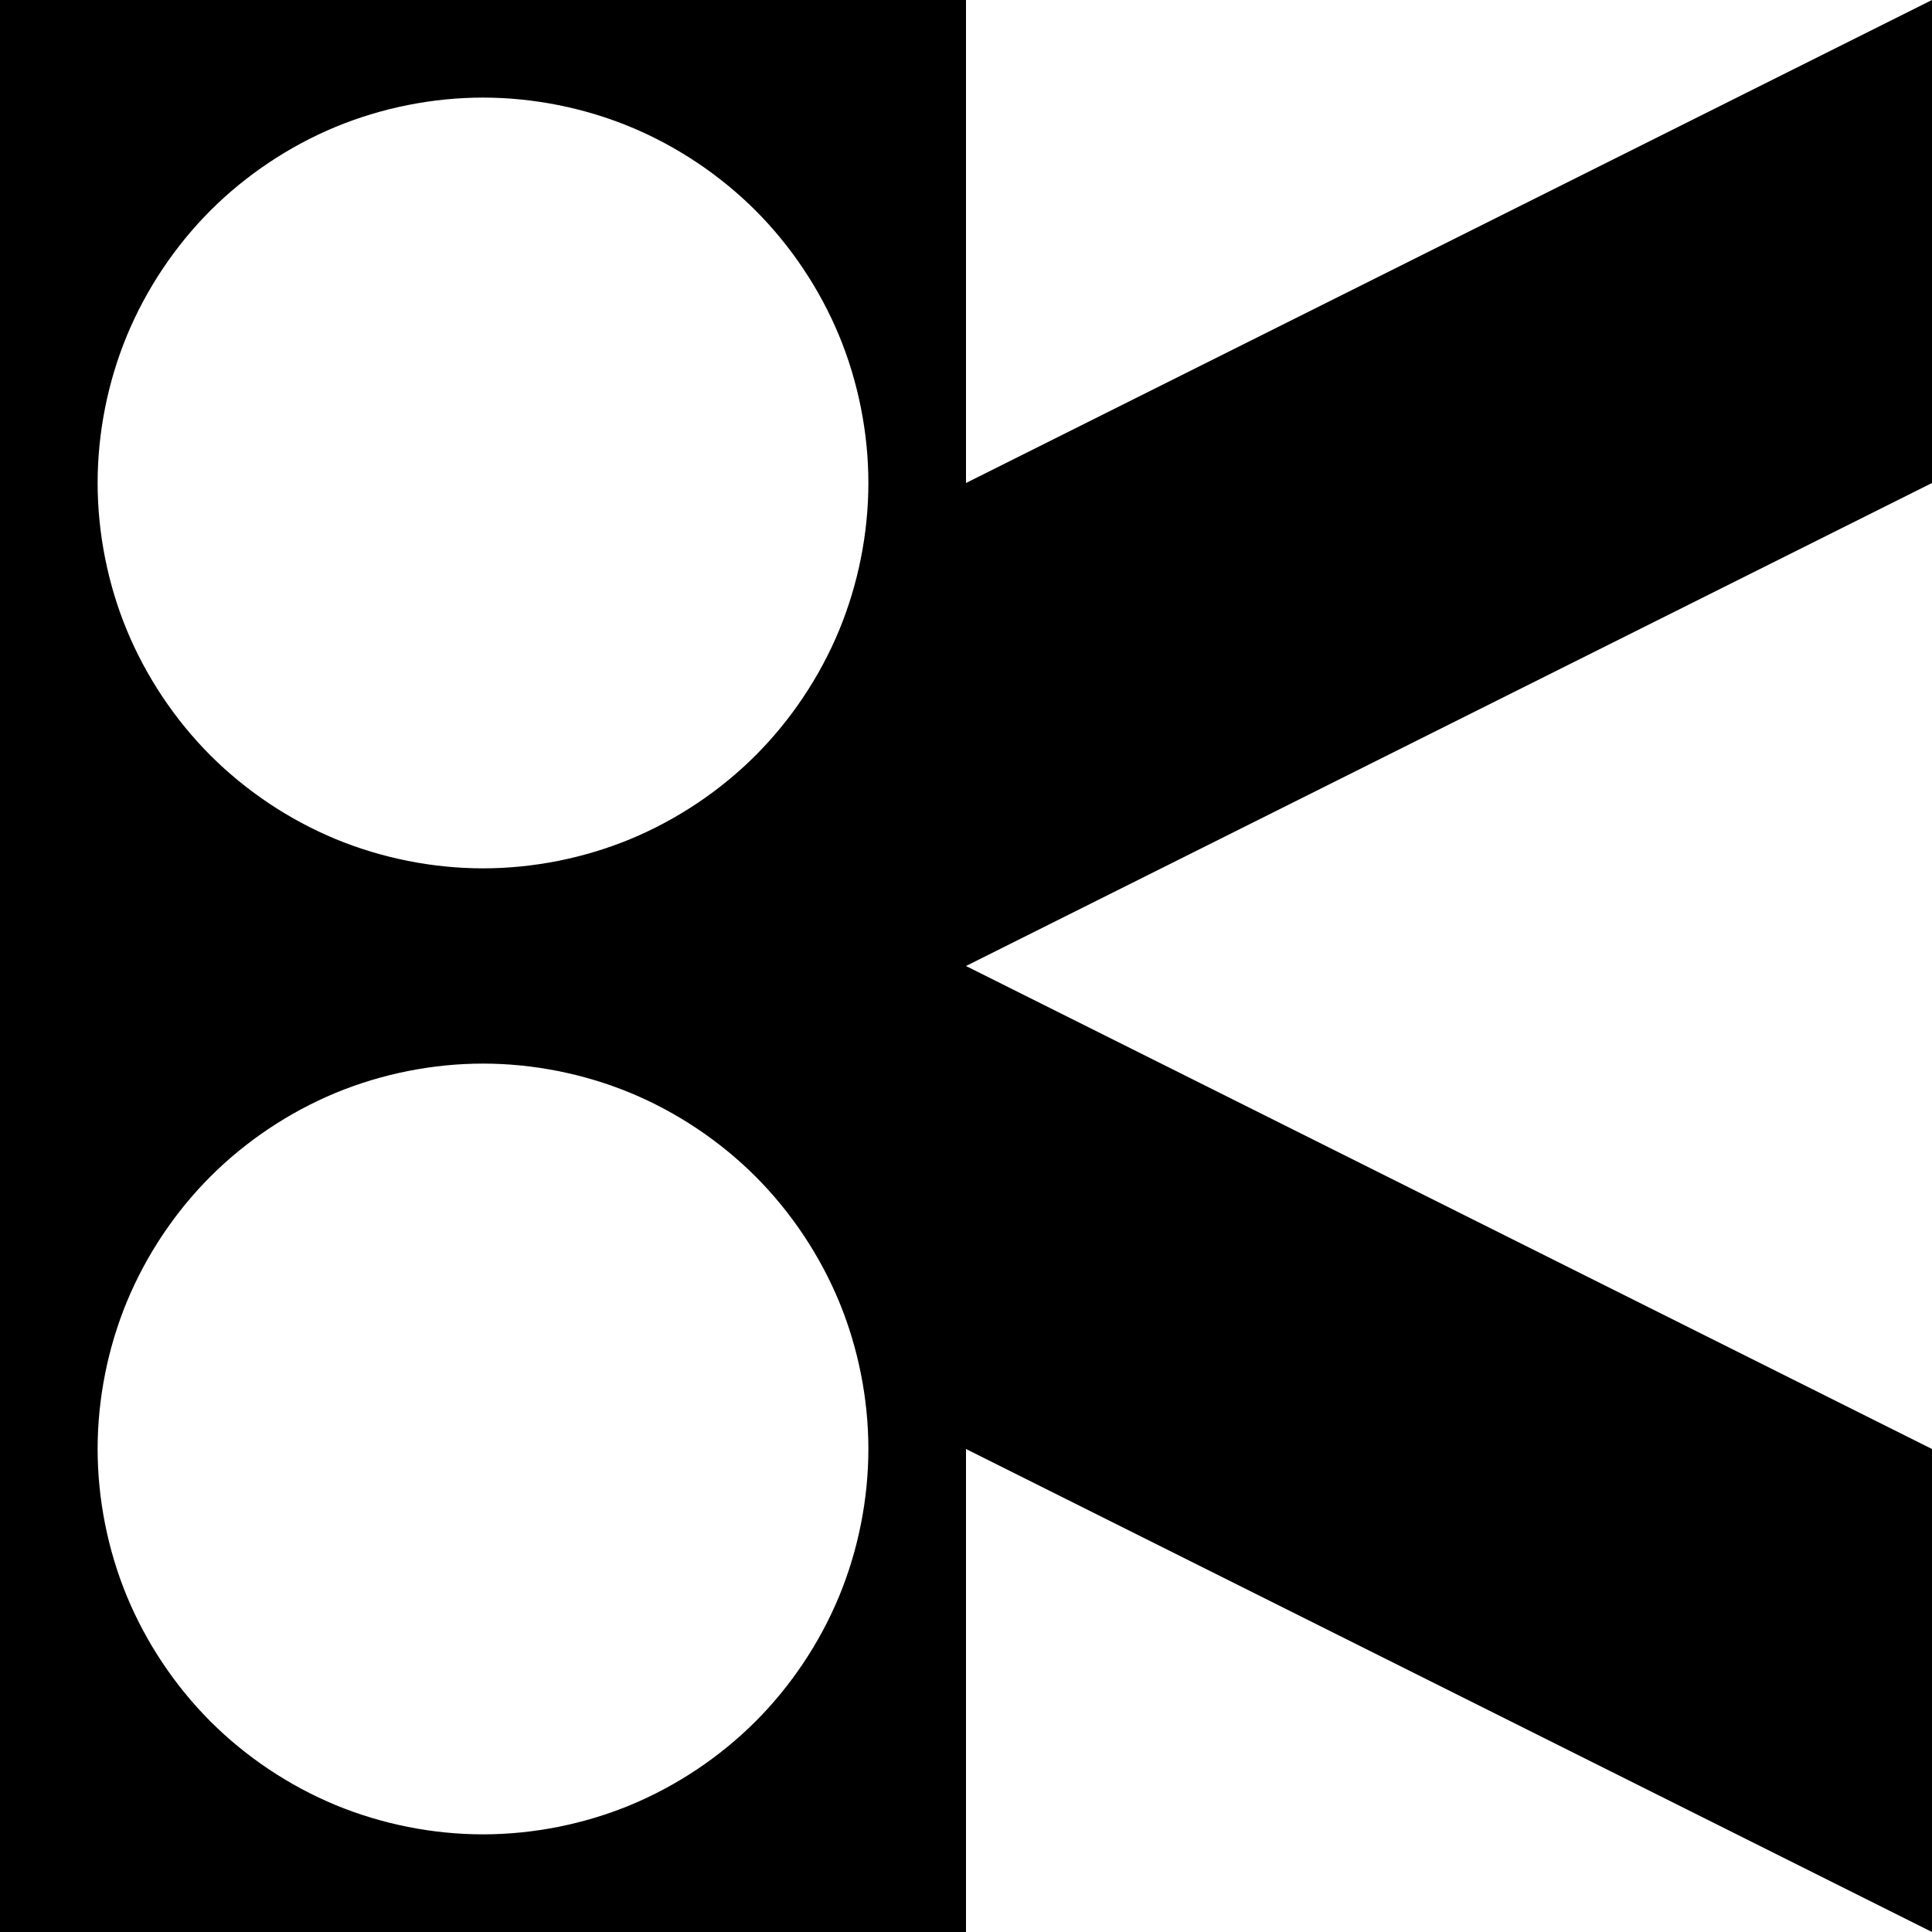
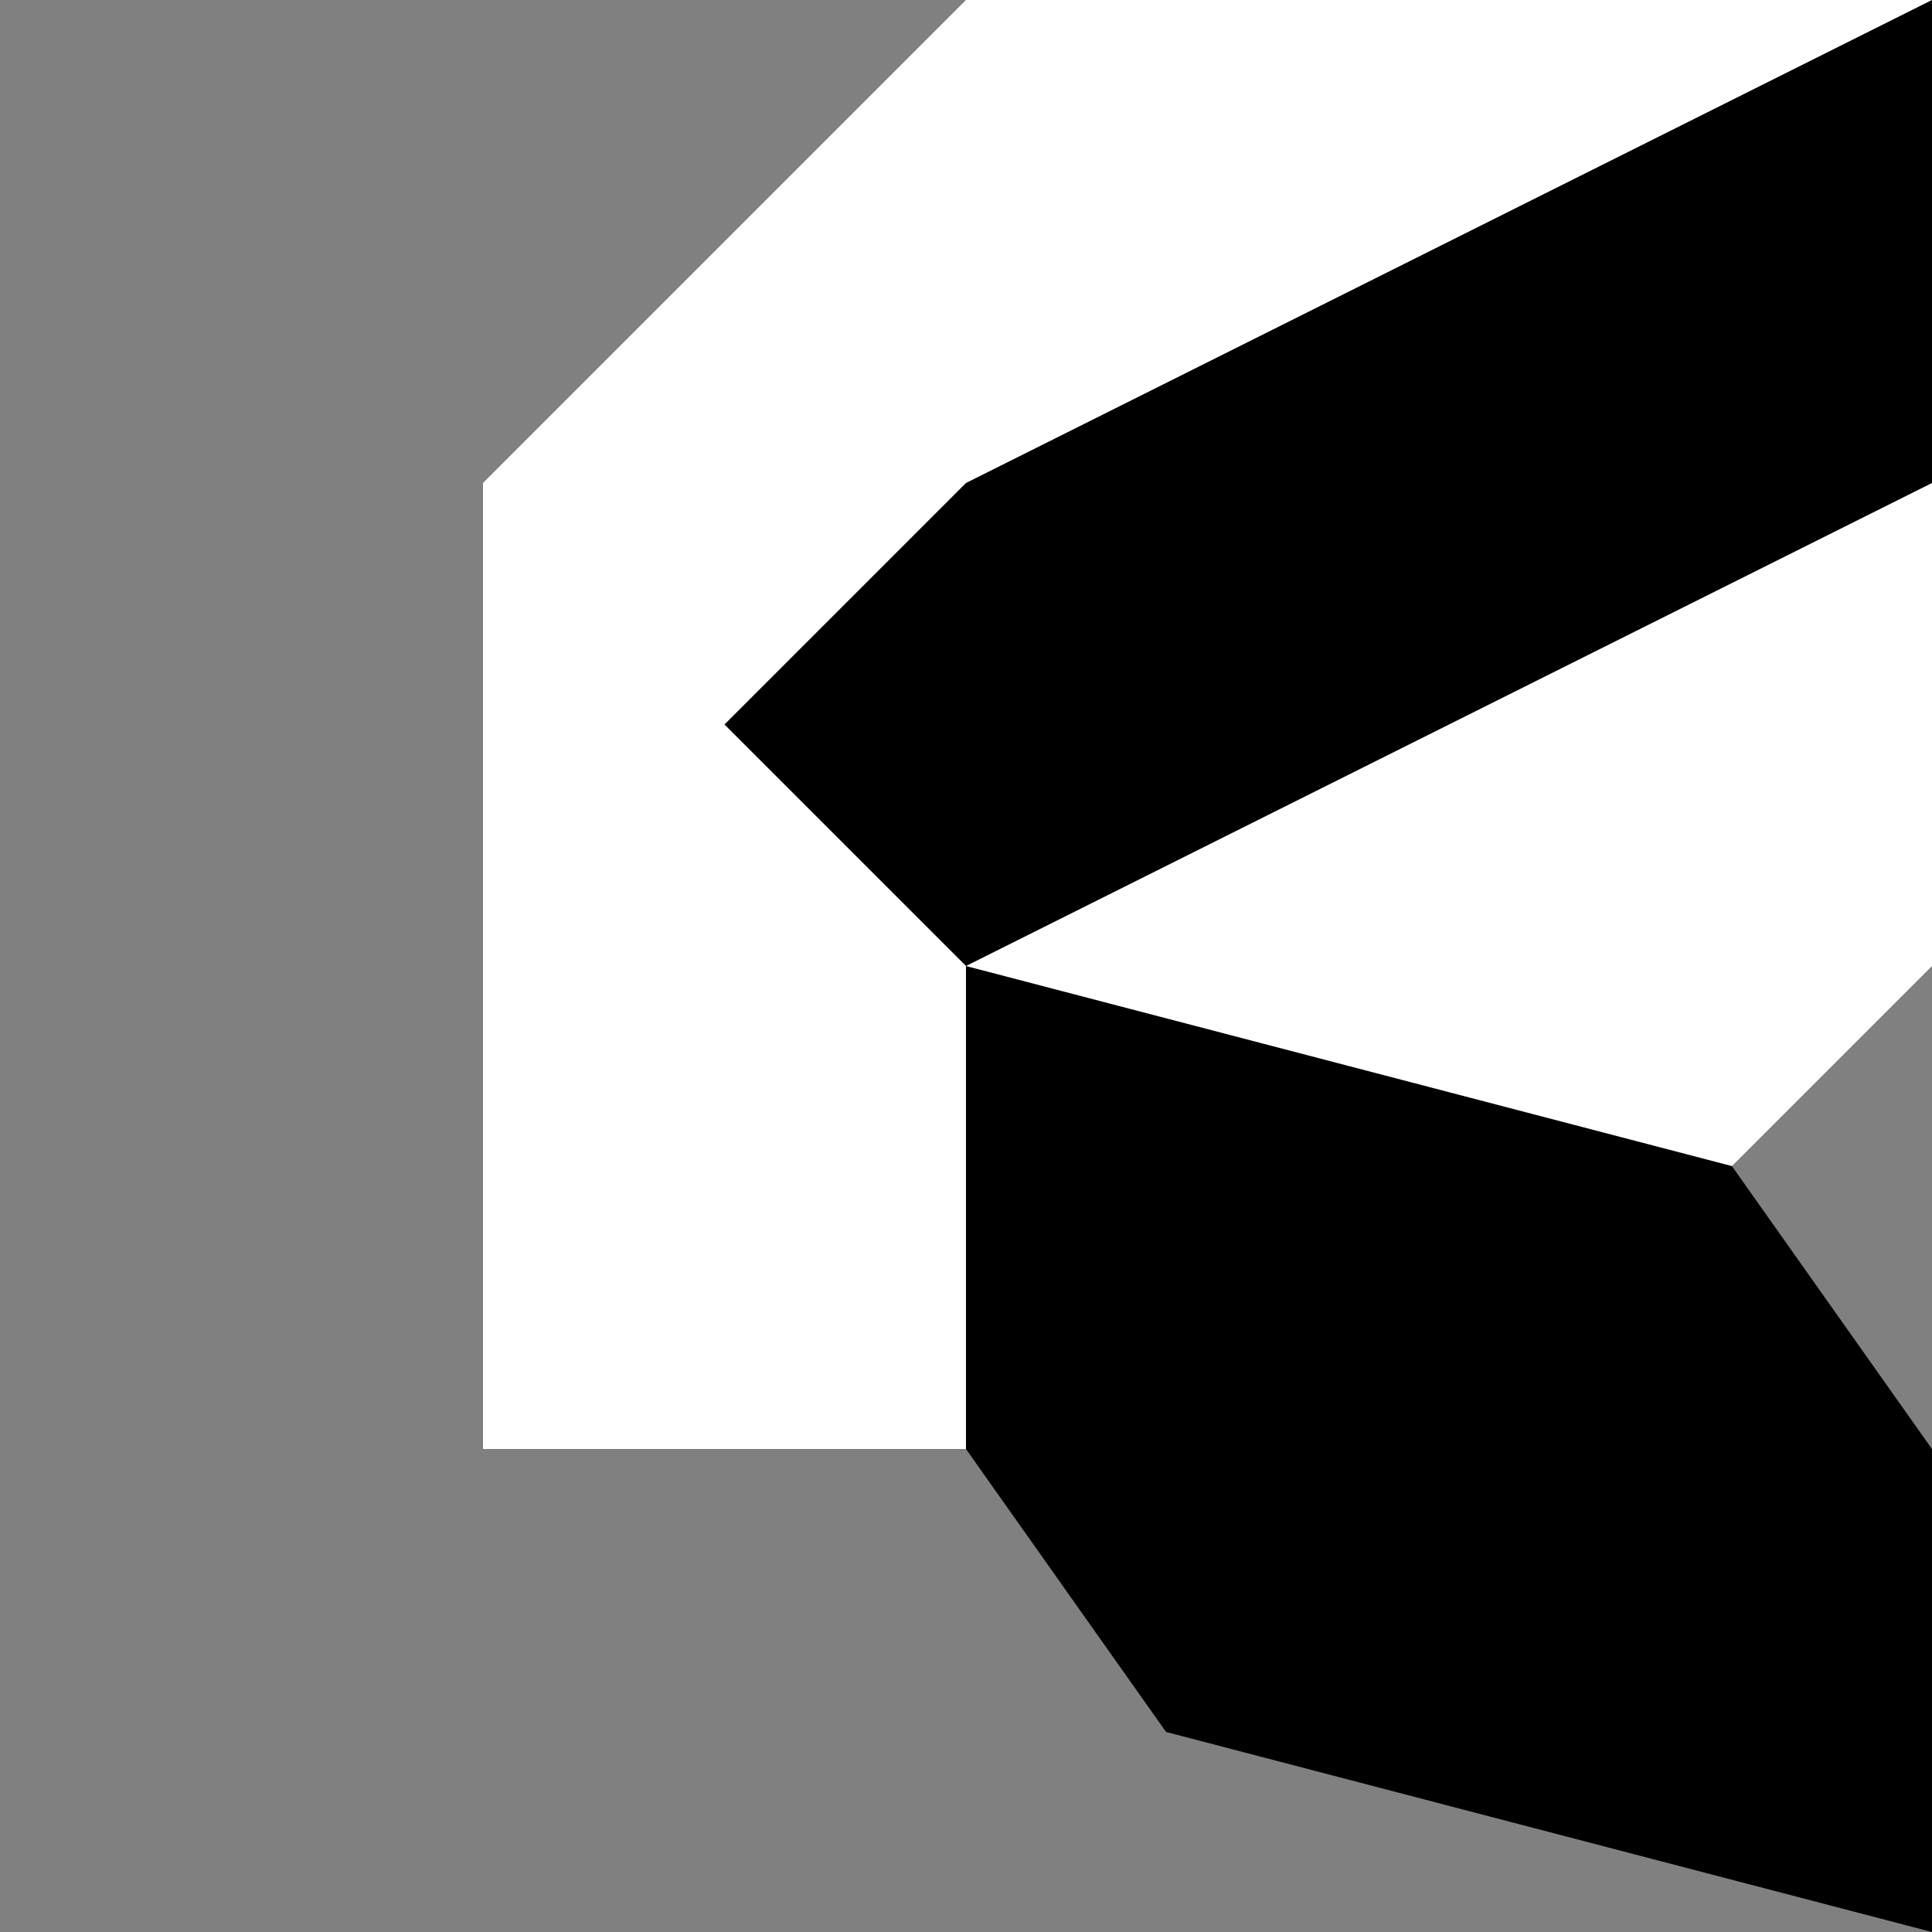
<svg xmlns="http://www.w3.org/2000/svg" version="1.1" viewBox="0 0 2400 2400">
  <rect x="0" y="0" width="2400" height="2400" fill="#808080" stroke="none" />
  <g shape-rendering="auto">
    <path d="m600 600 600-600h1200l-600 600 600-1e-13 9e-13 600-600 600-1200 1.16e-10z" color="#000000" color-rendering="auto" fill="#fff" image-rendering="auto" solid-color="#000000" style="isolation:auto;mix-blend-mode:normal;paint-order:fill markers stroke" />
-     <path d="m4.5475e-13 1200 600-600 600 600 600 600-600 600h-1200z" color="#000000" color-rendering="auto" image-rendering="auto" solid-color="#000000" style="isolation:auto;mix-blend-mode:normal;paint-order:fill markers stroke" />
    <path d="m2400 600-9e-13 -600-1200 600-300 300 300 300z" color="#000000" color-rendering="auto" image-rendering="auto" solid-color="#000000" style="isolation:auto;mix-blend-mode:normal;paint-order:fill markers stroke" />
-     <path d="m-1.1369e-13 0h600l600-4.5475e-13v600l9e-13 600h-600l-600-9e-13 1.1369e-13 -600z" color="#000000" color-rendering="auto" image-rendering="auto" solid-color="#000000" style="isolation:auto;mix-blend-mode:normal;paint-order:fill markers stroke" />
-     <path d="m600 1078.7c-62.264 0-125.68-12.614-183.2-36.441-57.524-23.827-111.28-59.749-155.31-103.78-44.027-44.027-79.948-97.787-103.78-155.31-23.827-57.524-36.441-120.94-36.441-183.2 0-62.264 12.614-125.68 36.441-183.2 23.827-57.524 59.749-111.28 103.78-155.31 44.027-44.027 97.787-79.948 155.31-103.78 57.524-23.827 120.94-36.441 183.2-36.441 62.264 0 125.68 12.614 183.2 36.441 57.524 23.827 111.28 59.749 155.31 103.78 44.027 44.027 79.948 97.787 103.78 155.31 23.827 57.524 36.441 120.94 36.441 183.2 0 62.264-12.614 125.68-36.441 183.2-23.827 57.524-59.749 111.28-103.78 155.31-44.027 44.027-97.787 79.948-155.31 103.78-57.524 23.827-120.94 36.441-183.2 36.441z" color="#000000" color-rendering="auto" fill="#fff" image-rendering="auto" solid-color="#000000" style="isolation:auto;mix-blend-mode:normal;paint-order:fill markers stroke" />
    <path d="m1448.5 2151.5-248.53-351.47 9e-13 -600 951.47 248.53 248.53 351.47-9e-13 600z" color="#000000" color-rendering="auto" image-rendering="auto" solid-color="#000000" style="isolation:auto;mix-blend-mode:normal;paint-order:fill markers stroke" />
-     <path d="m1200 1200h1200l9e-13 600zm1200 1200-1200-9e-13v-600z" color="#000000" color-rendering="auto" fill="#fff" image-rendering="auto" solid-color="#000000" style="isolation:auto;mix-blend-mode:normal;paint-order:fill markers stroke" />
-     <path d="m600 2278.7c-62.264 0-125.68-12.614-183.2-36.441-57.524-23.827-111.28-59.749-155.31-103.78-44.027-44.027-79.948-97.787-103.78-155.31-23.827-57.524-36.441-120.94-36.441-183.2 0-62.264 12.614-125.68 36.441-183.2 23.827-57.524 59.749-111.28 103.78-155.31 44.027-44.027 97.787-79.948 155.31-103.78 57.524-23.827 120.94-36.441 183.2-36.441 62.264 0 125.68 12.614 183.2 36.441 57.524 23.827 111.28 59.749 155.31 103.78 44.027 44.027 79.948 97.787 103.78 155.31 23.827 57.524 36.441 120.94 36.441 183.2 0 62.264-12.614 125.68-36.441 183.2-23.827 57.524-59.749 111.28-103.78 155.31-44.027 44.027-97.787 79.948-155.31 103.78-57.524 23.827-120.94 36.441-183.2 36.441z" color="#000000" color-rendering="auto" fill="#fff" image-rendering="auto" solid-color="#000000" style="isolation:auto;mix-blend-mode:normal;paint-order:fill markers stroke" />
  </g>
</svg>